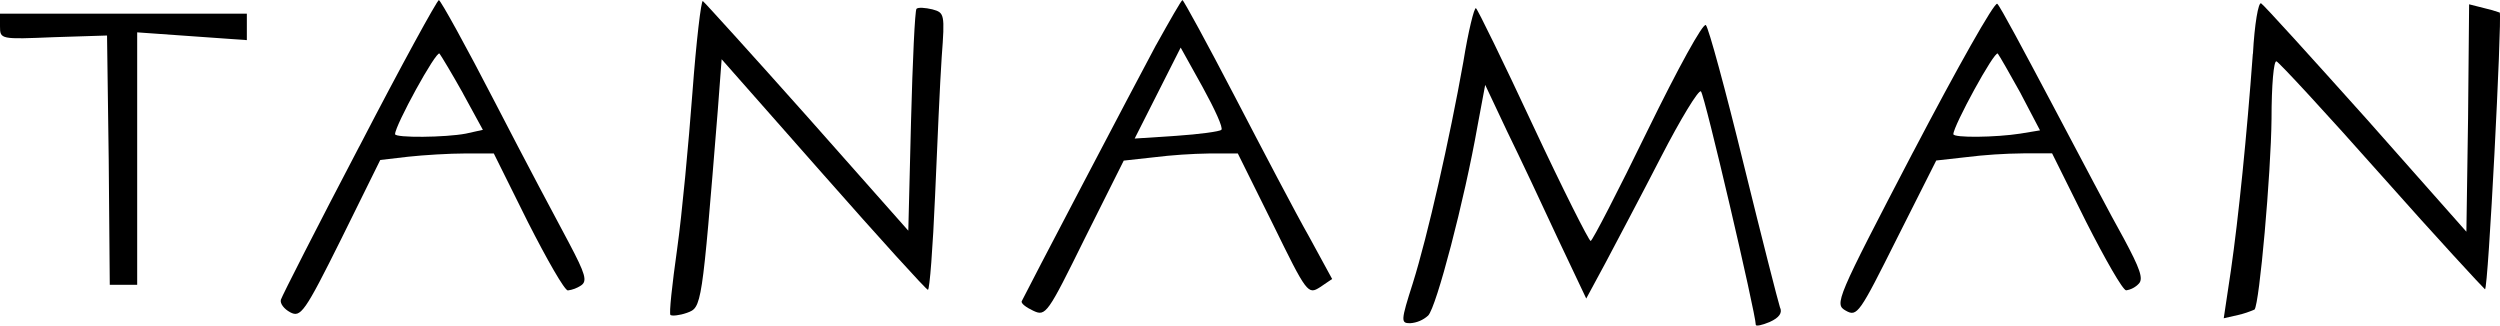
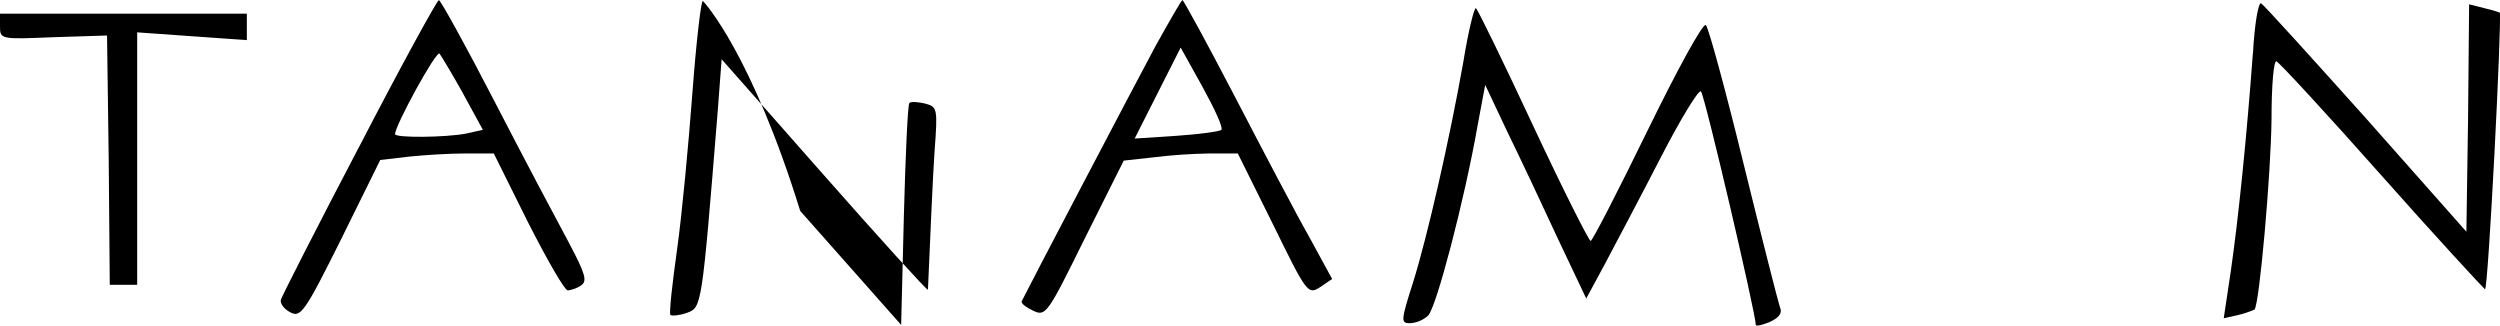
<svg xmlns="http://www.w3.org/2000/svg" id="Calque_1" data-name="Calque 1" viewBox="0 0 238 31">
  <defs>
    <style>
      .cls-1 {
        fill: #000;
      }

      .cls-1, .cls-2 {
        stroke-width: 0px;
      }

      .cls-2 {
        fill: none;
      }

      .cls-3 {
        clip-path: url(#clippath);
      }
    </style>
    <clipPath id="clippath">
      <rect class="cls-2" width="238" height="31" />
    </clipPath>
  </defs>
  <g class="cls-3">
    <g>
      <path class="cls-1" d="M34.21,13.93c-4.02,7.67-7.36,14.24-7.47,14.6-.1.37.31.89.89,1.2.99.52,1.36.05,4.86-6.99l3.71-7.51,2.66-.31c1.46-.16,3.92-.31,5.43-.31h2.72l3.24,6.52c1.83,3.6,3.5,6.52,3.81,6.52.45-.06.87-.22,1.25-.47.63-.42.42-1.1-1.15-4.07-1.04-1.93-4.23-7.93-7-13.3-2.77-5.37-5.22-9.8-5.38-9.8s-3.6,6.26-7.57,13.93ZM44.09,8.92l1.88,3.44-1.62.36c-1.93.37-6.74.42-6.74.05,0-.83,3.92-7.98,4.23-7.67.16.21,1.2,1.93,2.25,3.81Z" />
-       <path class="cls-1" d="M65.92,8.81c-.37,4.9-.99,11.58-1.46,14.92-.47,3.34-.78,6.15-.63,6.26.16.1.84.05,1.57-.21,1.41-.52,1.41-.47,2.93-19.24l.37-4.9,9.66,10.95c5.33,6.05,9.82,11,9.98,11s.47-4.02.68-8.97c.21-4.95.47-10.85.63-13.19.31-4.12.26-4.22-.89-4.54-.68-.16-1.36-.21-1.51-.05s-.37,4.95-.52,10.69l-.26,10.43-9.61-10.85C71.56,5.16,67.07.21,66.91.1c-.16-.1-.63,3.86-.99,8.71Z" />
+       <path class="cls-1" d="M65.92,8.81c-.37,4.9-.99,11.58-1.46,14.92-.47,3.34-.78,6.15-.63,6.26.16.1.84.05,1.57-.21,1.41-.52,1.41-.47,2.93-19.24l.37-4.9,9.66,10.95c5.33,6.05,9.82,11,9.98,11c.21-4.95.47-10.85.63-13.19.31-4.12.26-4.22-.89-4.54-.68-.16-1.36-.21-1.51-.05s-.37,4.95-.52,10.69l-.26,10.43-9.61-10.85C71.56,5.16,67.07.21,66.91.1c-.16-.1-.63,3.86-.99,8.71Z" />
      <path class="cls-1" d="M110.06,4.28c-1.99,3.7-12.38,23.52-12.8,24.41-.05.21.42.57,1.1.89,1.2.57,1.36.31,4.91-6.88l3.71-7.41,2.82-.31c1.79-.22,3.58-.34,5.38-.37h2.66l3.34,6.73c3.24,6.62,3.34,6.73,4.49,6l1.15-.78-2.19-4.02c-1.25-2.19-4.39-8.19-7.05-13.3-2.66-5.11-4.91-9.23-5.01-9.23s-1.2,1.93-2.51,4.28ZM116.27,12.36c-.16.16-2.09.42-4.28.57l-3.97.26,2.19-4.33,2.19-4.33,2.09,3.76c1.15,2.09,1.99,3.91,1.78,4.07Z" />
-       <path class="cls-1" d="M182.14,14.45c-7.37,14.13-7.52,14.5-6.43,15.12,1.1.63,1.31.26,4.86-6.83l3.76-7.46,2.77-.31c1.84-.23,3.69-.35,5.54-.37h2.72l3.24,6.52c1.83,3.6,3.5,6.52,3.81,6.52.46-.07.88-.29,1.2-.63.47-.47.1-1.46-1.41-4.28-1.15-2.03-4.18-7.82-6.84-12.83-2.66-5.01-4.96-9.34-5.22-9.54-.26-.21-3.81,6.1-7.99,14.08ZM192.38,8.92l1.83,3.49-1.88.31c-2.3.36-6.37.42-6.37.05,0-.78,3.92-7.98,4.23-7.67.16.21,1.15,1.93,2.19,3.81Z" />
      <path class="cls-1" d="M214.47,5.11c-.57,7.77-1.36,15.59-2.09,20.65l-.68,4.54,1.36-.31c.54-.12,1.06-.3,1.57-.52.47-.52,1.57-12.99,1.62-18.15,0-3.23.21-5.58.47-5.48.26.1,4.75,4.95,9.98,10.85,5.22,5.89,9.72,10.74,9.87,10.85.31.1,1.62-25.71,1.41-26.34-.48-.17-.97-.31-1.46-.42l-1.46-.37-.1,10.85-.16,10.8-9.51-10.74c-5.28-5.89-9.77-10.85-10.03-11-.26-.16-.63,1.98-.78,4.8Z" />
      <path class="cls-1" d="M139.31,5.89c-1.31,7.35-3.4,16.58-4.81,21.07-1.15,3.6-1.15,3.81-.26,3.81.64-.04,1.25-.3,1.72-.73.78-.78,3.45-10.95,4.7-18.05l.73-3.91,2.09,4.43c1.2,2.45,3.34,6.99,4.81,10.17l2.72,5.74,1.83-3.39c.99-1.88,3.4-6.41,5.28-10.07,1.88-3.65,3.6-6.47,3.81-6.26.37.37,5.22,21.17,5.22,22.22,0,.16.57.05,1.31-.26.94-.42,1.25-.89.99-1.41-.16-.47-1.72-6.57-3.45-13.61-1.72-7.04-3.34-12.99-3.6-13.25-.26-.26-2.66,4.12-5.54,10.01-2.82,5.79-5.27,10.54-5.43,10.54s-2.66-4.95-5.49-11c-2.82-6.05-5.27-11.06-5.43-11.16-.16-.1-.73,2.19-1.2,5.11Z" />
      <path class="cls-1" d="M0,2.5c0,1.25.05,1.25,5.12,1.04l5.07-.16.16,11.84.1,11.89h2.61V3.08l5.22.37,5.22.37V1.3H0v1.2Z" />
    </g>
  </g>
</svg>